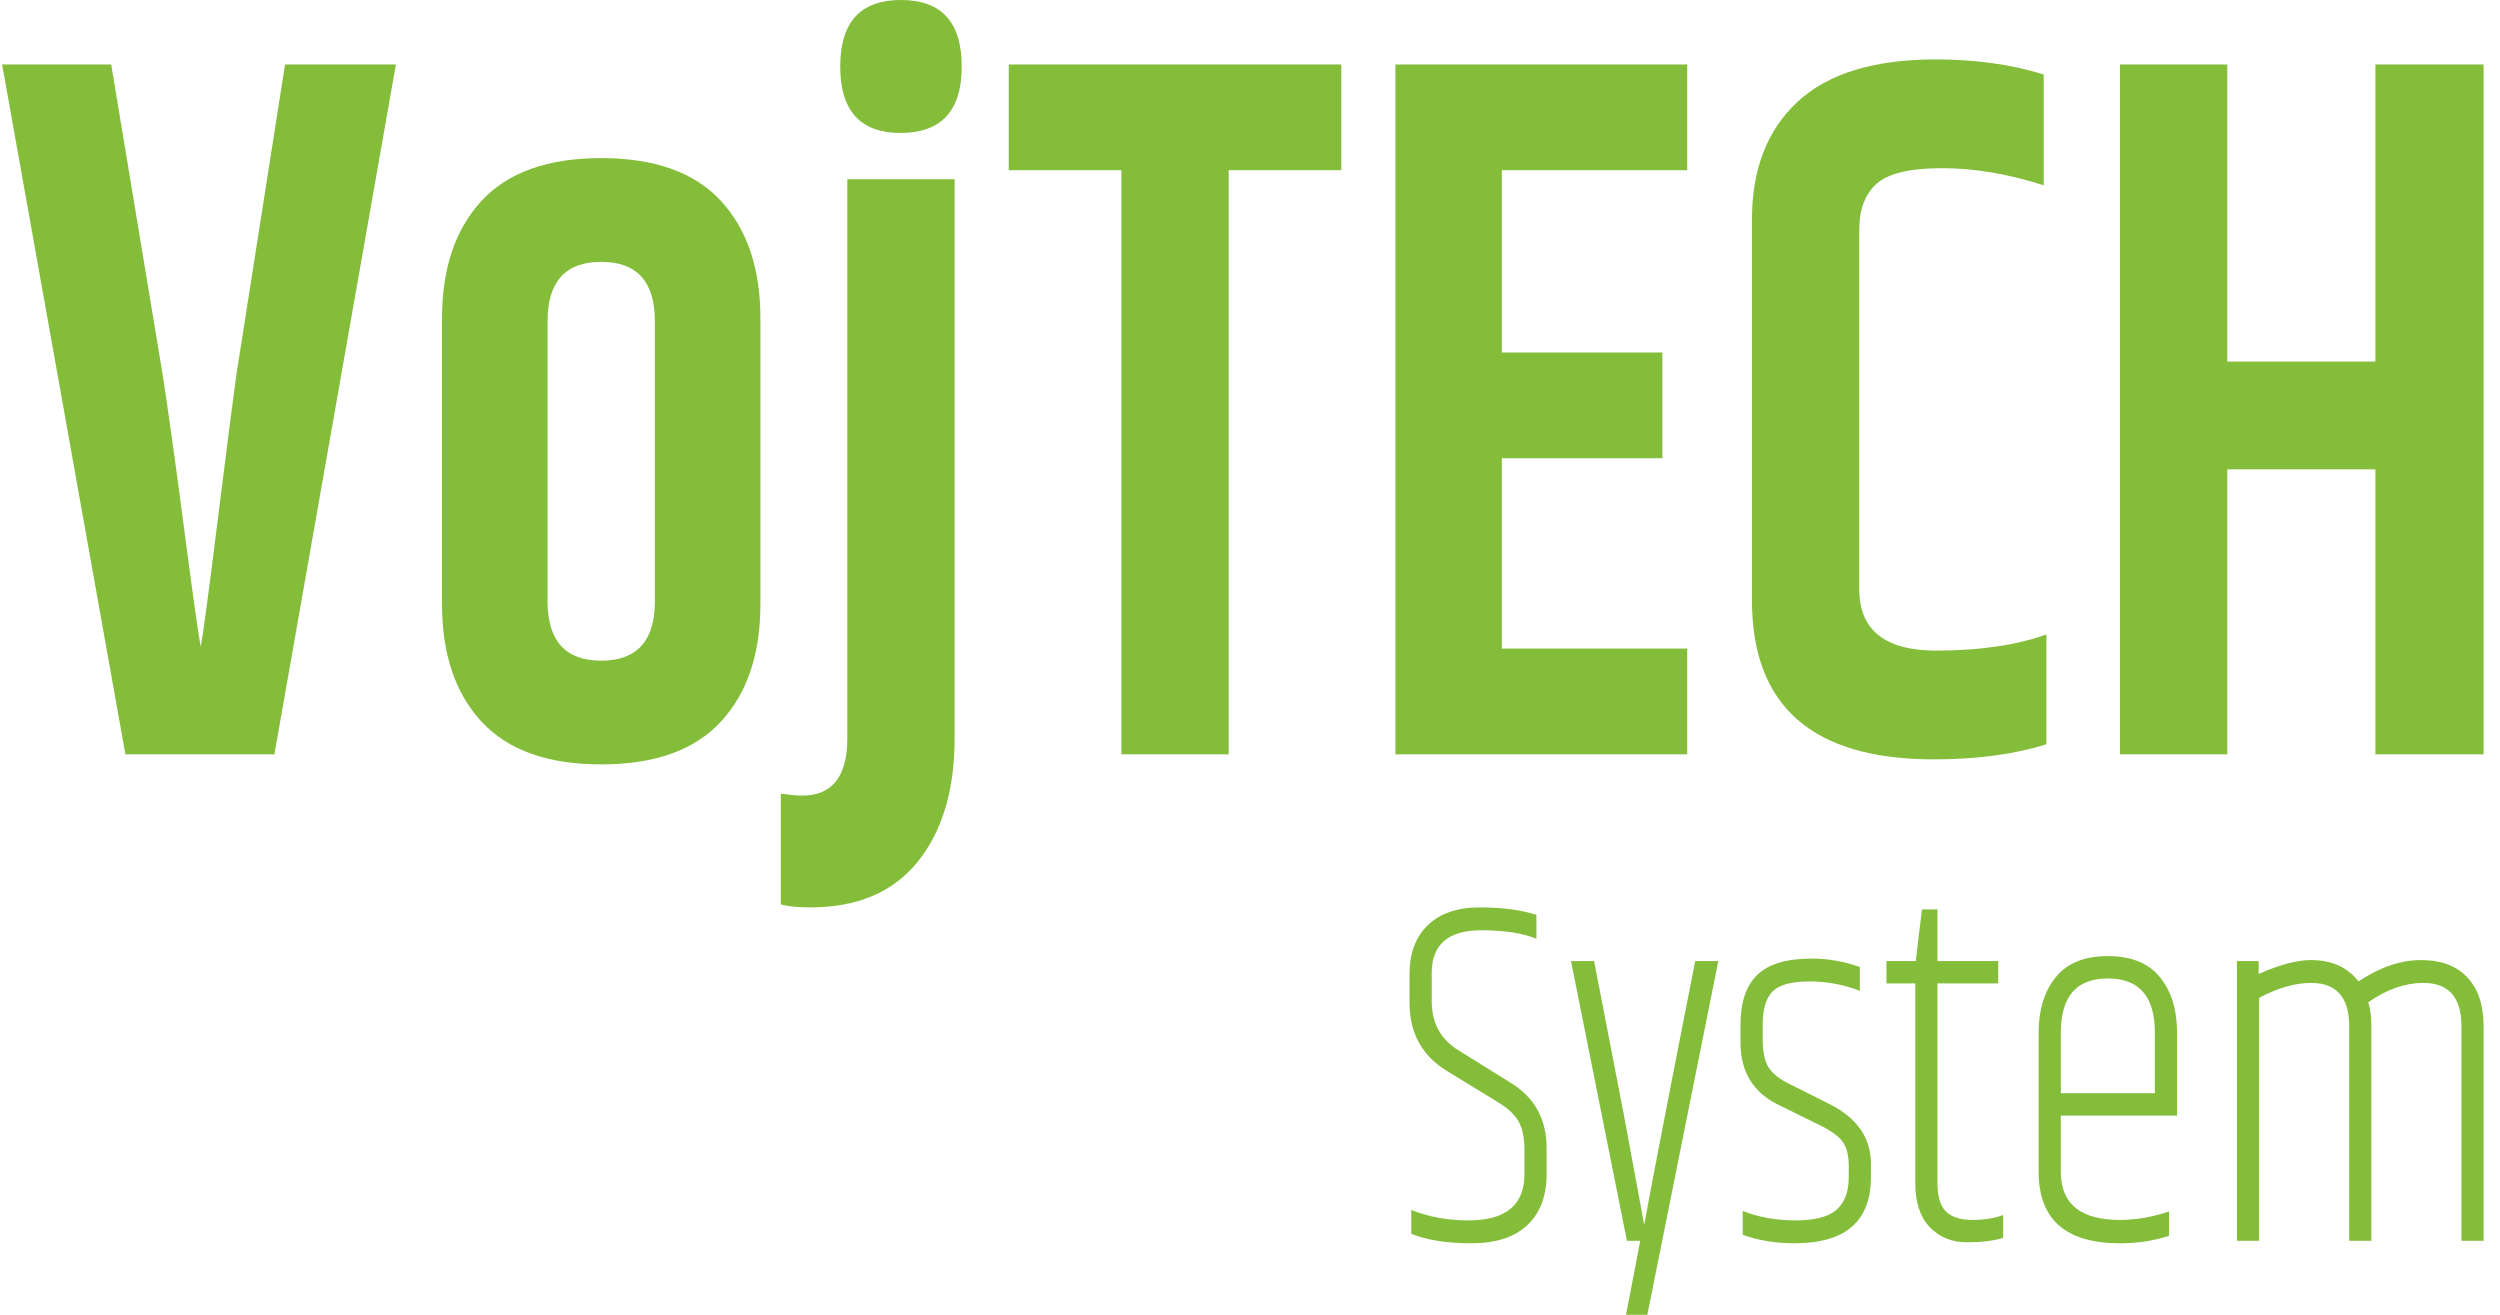
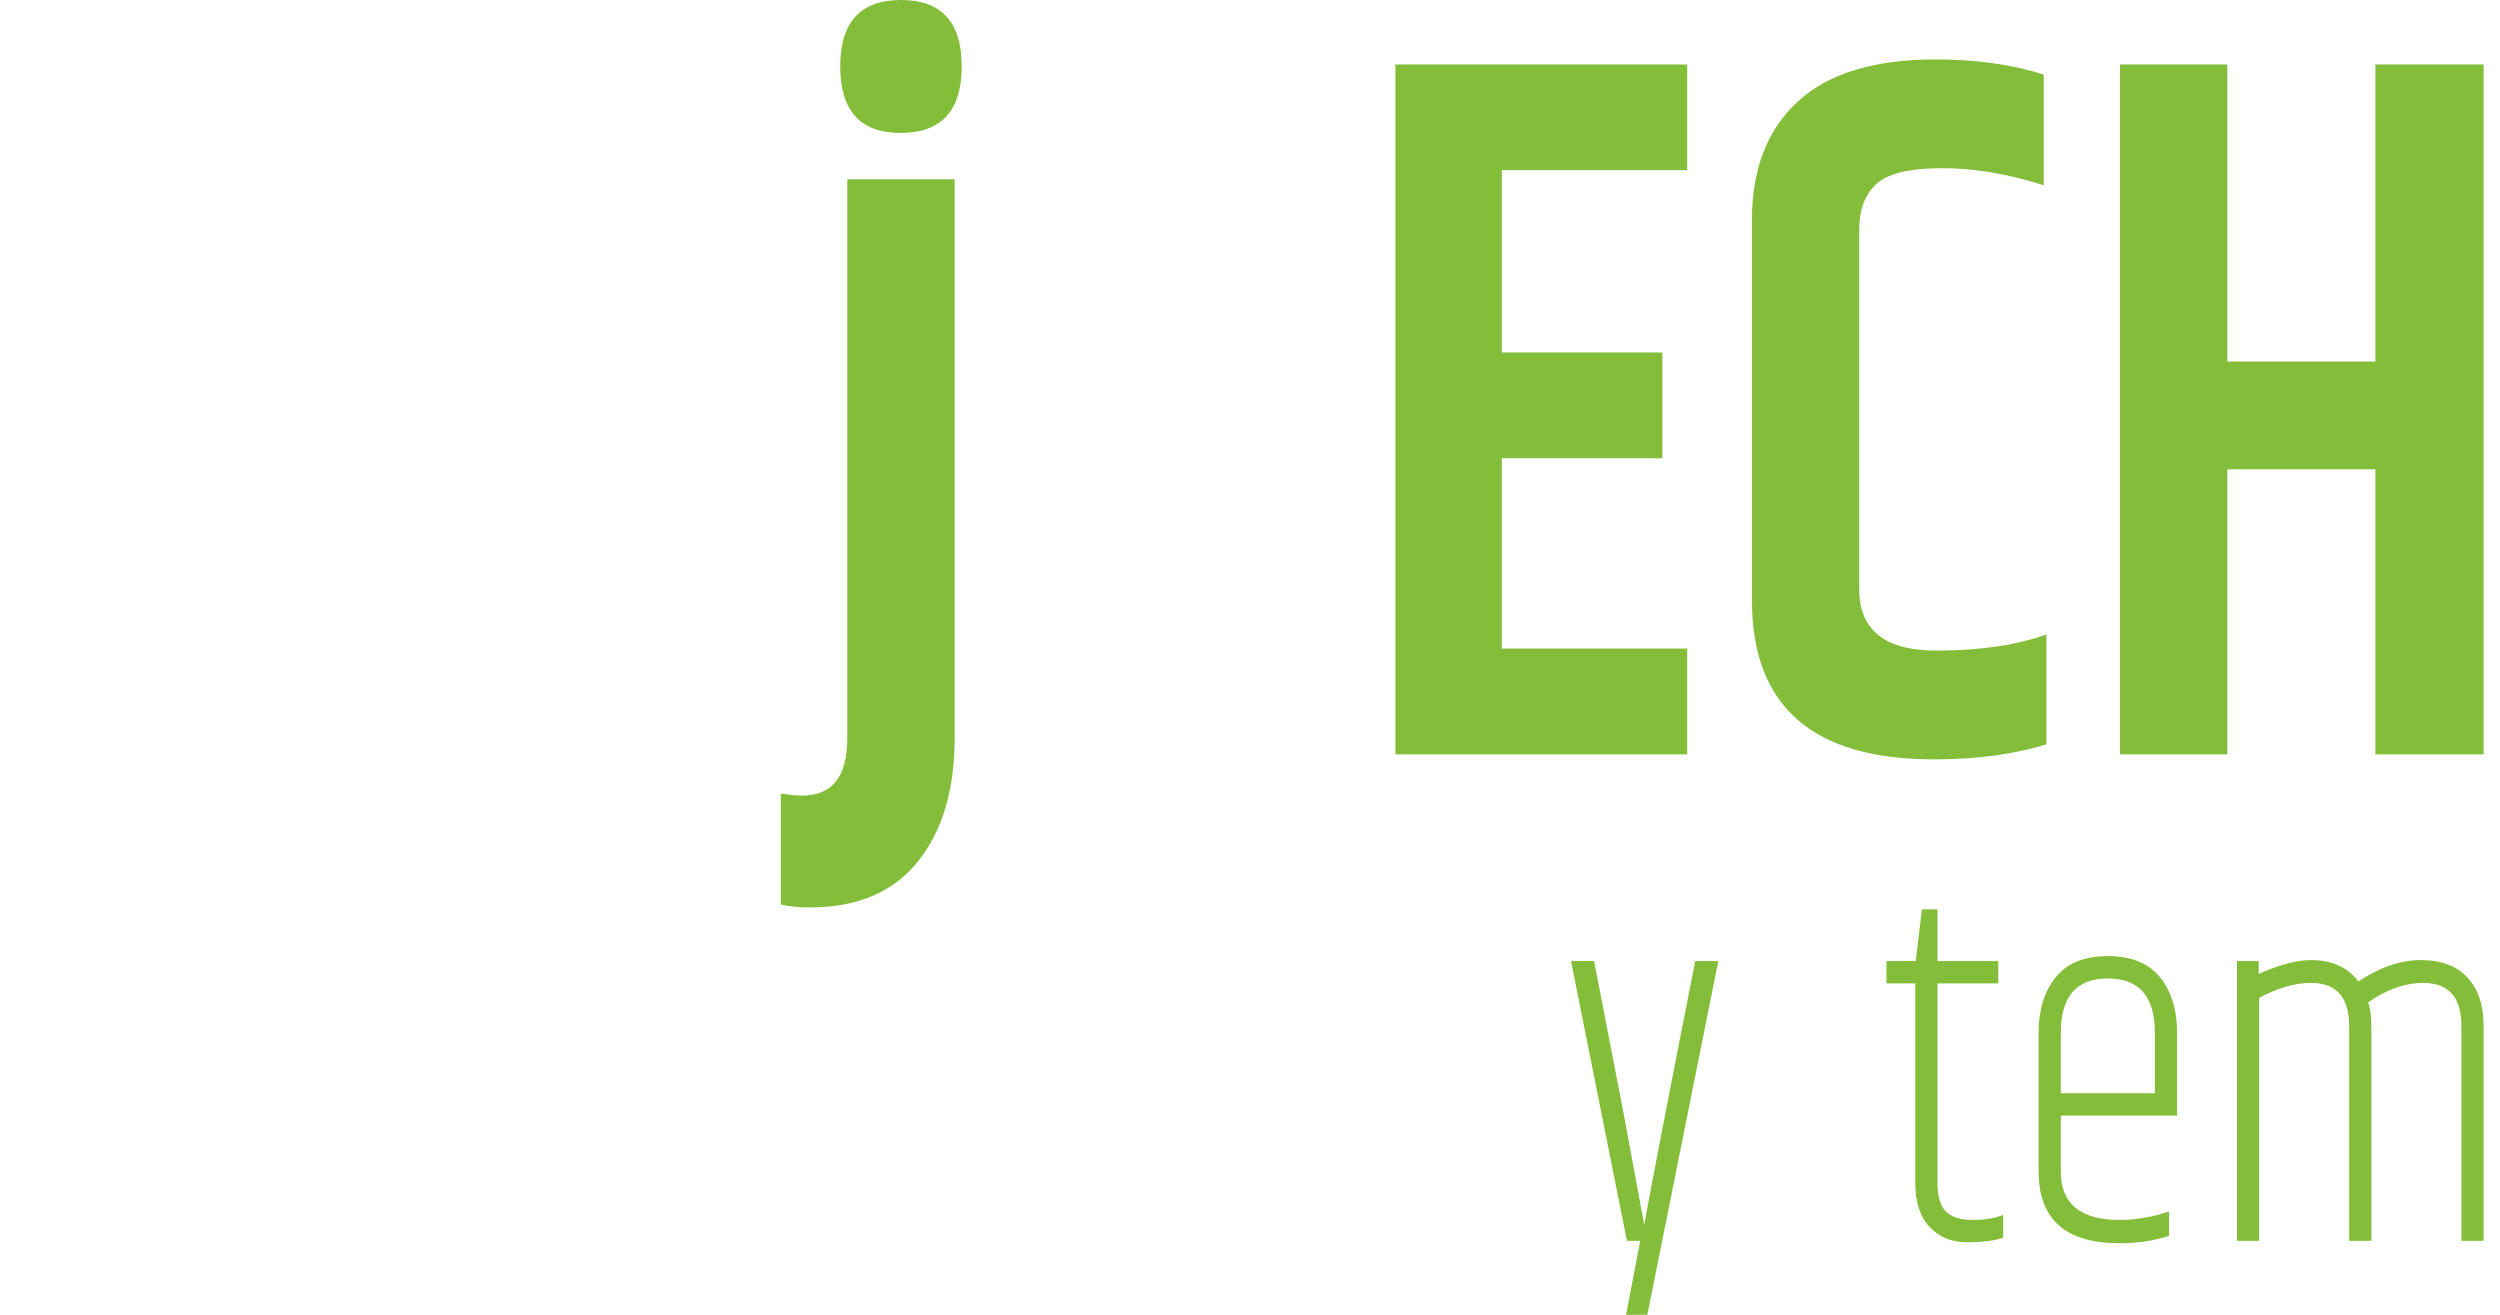
<svg xmlns="http://www.w3.org/2000/svg" width="135px" height="71px" viewBox="0 0 135 71" version="1.1">
  <title>Group 2</title>
  <g id="Page-1" stroke="none" stroke-width="1" fill="none" fill-rule="evenodd">
    <g id="HP-03" transform="translate(-656, -5141)" fill="#84BD3A" fill-rule="nonzero">
      <g id="Group-14" transform="translate(1, 4890)">
        <g id="Group-2" transform="translate(655.115, 251)">
          <g id="VojTECH">
-             <path d="M15.277,3.481 L21.264,3.481 L14.703,40.734 L6.657,40.734 L0,3.481 L5.891,3.481 L8.668,20.231 C8.956,22.08 9.347,24.89 9.842,28.66 C10.337,32.431 10.632,34.516 10.728,34.915 C10.855,34.226 11.159,31.96 11.638,28.117 C12.117,24.273 12.452,21.663 12.643,20.285 L15.277,3.481 Z" id="Path" />
-             <path d="M35.248,17.349 C35.248,15.209 34.282,14.14 32.351,14.14 C30.419,14.14 29.453,15.209 29.453,17.349 L29.453,32.467 C29.453,34.606 30.419,35.676 32.351,35.676 C34.282,35.676 35.248,34.606 35.248,32.467 L35.248,17.349 Z M23.754,17.185 C23.754,14.502 24.464,12.39 25.885,10.85 C27.306,9.309 29.461,8.538 32.351,8.538 C35.24,8.538 37.395,9.309 38.816,10.85 C40.237,12.39 40.947,14.502 40.947,17.185 L40.947,32.63 C40.947,35.313 40.237,37.425 38.816,38.966 C37.395,40.507 35.24,41.277 32.351,41.277 C29.461,41.277 27.306,40.507 25.885,38.966 C24.464,37.425 23.754,35.313 23.754,32.63 L23.754,17.185 Z" id="Shape" />
            <path d="M48.514,7.179 C46.343,7.179 45.257,5.982 45.257,3.589 C45.257,1.196 46.351,0 48.538,0 C50.725,0 51.818,1.196 51.818,3.589 C51.818,5.982 50.717,7.179 48.514,7.179 Z M45.64,9.68 L51.435,9.68 L51.435,39.863 C51.435,42.655 50.773,44.876 49.448,46.526 C48.123,48.175 46.183,49 43.629,49 C42.959,49 42.432,48.946 42.049,48.837 L42.049,42.855 C42.559,42.927 42.943,42.963 43.198,42.963 C44.826,42.963 45.64,41.93 45.64,39.863 L45.64,9.68 Z" id="Shape" />
-             <polygon id="Path" points="72.316 3.481 72.316 9.191 66.234 9.191 66.234 40.734 60.439 40.734 60.439 9.191 54.357 9.191 54.357 3.481" />
            <polygon id="Path" points="75.237 3.481 90.994 3.481 90.994 9.191 80.984 9.191 80.984 19.034 89.653 19.034 89.653 24.745 80.984 24.745 80.984 35.023 90.994 35.023 90.994 40.734 75.237 40.734" />
            <path d="M94.49,11.856 C94.49,9.137 95.312,7.016 96.956,5.493 C98.6,3.97 101.083,3.209 104.403,3.209 C106.574,3.209 108.522,3.481 110.246,4.024 L110.246,10.007 C108.33,9.39 106.502,9.082 104.762,9.082 C103.022,9.082 101.841,9.363 101.218,9.925 C100.596,10.487 100.284,11.312 100.284,12.4 L100.284,31.815 C100.284,34.026 101.673,35.132 104.451,35.132 C106.782,35.132 108.761,34.842 110.39,34.262 L110.39,40.19 C108.665,40.734 106.638,41.006 104.307,41.006 C97.762,41.006 94.49,38.141 94.49,32.413 L94.49,11.856 Z" id="Path" />
            <polygon id="Path" points="128.157 3.481 134 3.481 134 40.734 128.157 40.734 128.157 25.343 120.159 25.343 120.159 40.734 114.365 40.734 114.365 3.481 120.159 3.481 120.159 19.524 128.157 19.524" />
          </g>
          <g id="System" transform="translate(76, 49)">
-             <path d="M0,3.595 C0,2.468 0.331,1.587 0.994,0.952 C1.657,0.317 2.591,0 3.797,0 C5.003,0 6.021,0.134 6.852,0.402 L6.852,1.69 C6.085,1.386 5.095,1.234 3.881,1.234 C2.092,1.234 1.198,2.003 1.198,3.541 L1.198,5.071 C1.198,6.251 1.685,7.137 2.659,7.727 L5.462,9.471 C6.756,10.258 7.403,11.438 7.403,13.012 L7.403,14.407 C7.403,15.588 7.055,16.504 6.361,17.157 C5.666,17.81 4.66,18.137 3.342,18.137 C2.024,18.137 0.942,17.967 0.096,17.627 L0.096,16.339 C1.038,16.715 2.068,16.902 3.186,16.902 C5.199,16.902 6.205,16.071 6.205,14.407 L6.205,13.093 C6.205,12.467 6.105,11.966 5.905,11.59 C5.706,11.215 5.342,10.866 4.815,10.544 L2.012,8.827 C0.671,8.004 0,6.779 0,5.151 L0,3.595 Z" id="Path" />
            <path d="M15.428,2.898 L16.674,2.898 L12.841,22 L11.691,22 L12.458,18.002 L11.739,18.002 L8.72,2.898 L9.966,2.898 L11.571,11.188 L12.673,17.144 C13.073,14.926 13.991,10.177 15.428,2.898 Z" id="Path" />
-             <path d="M17.872,6.332 C17.872,5.133 18.171,4.239 18.77,3.649 C19.369,3.059 20.356,2.763 21.729,2.763 C22.607,2.763 23.47,2.915 24.316,3.22 L24.316,4.507 C23.454,4.167 22.544,3.998 21.585,3.998 C20.627,3.998 19.968,4.176 19.609,4.534 C19.249,4.892 19.07,5.491 19.07,6.332 L19.07,7.137 C19.07,7.816 19.182,8.326 19.405,8.666 C19.629,9.006 20.028,9.31 20.603,9.578 L22.687,10.624 C24.173,11.376 24.915,12.449 24.915,13.844 L24.915,14.568 C24.915,16.947 23.542,18.137 20.795,18.137 C19.773,18.137 18.838,17.985 17.992,17.68 L17.992,16.393 C18.854,16.733 19.804,16.902 20.843,16.902 C21.881,16.902 22.619,16.71 23.059,16.326 C23.498,15.941 23.717,15.355 23.717,14.568 L23.717,13.951 C23.717,13.397 23.61,12.967 23.394,12.663 C23.178,12.359 22.759,12.055 22.136,11.751 L19.956,10.678 C18.567,10.016 17.872,8.889 17.872,7.298 L17.872,6.332 Z" id="Path" />
            <path d="M28.509,0.107 L28.509,2.898 L31.791,2.898 L31.791,4.105 L28.509,4.105 L28.509,14.89 C28.509,15.606 28.661,16.115 28.964,16.42 C29.268,16.724 29.747,16.876 30.401,16.876 C31.056,16.876 31.607,16.786 32.055,16.607 L32.055,17.841 C31.575,18.002 30.925,18.083 30.102,18.083 C29.279,18.083 28.609,17.81 28.09,17.265 C27.571,16.719 27.311,15.928 27.311,14.89 L27.311,4.105 L25.754,4.105 L25.754,2.898 L27.335,2.898 L27.67,0.107 L28.509,0.107 Z" id="Path" />
            <path d="M33.971,14.273 L33.971,6.761 C33.971,5.527 34.279,4.53 34.893,3.77 C35.508,3.009 36.447,2.629 37.708,2.629 C38.97,2.629 39.908,3.009 40.523,3.77 C41.138,4.53 41.446,5.527 41.446,6.761 L41.446,11.241 L35.169,11.241 L35.169,14.273 C35.169,16.008 36.231,16.876 38.355,16.876 C39.218,16.876 40.104,16.724 41.014,16.42 L41.014,17.734 C40.2,18.002 39.314,18.137 38.355,18.137 C35.432,18.137 33.971,16.849 33.971,14.273 Z M35.169,10.034 L40.248,10.034 L40.248,6.761 C40.248,4.811 39.401,3.837 37.708,3.837 C36.015,3.837 35.169,4.811 35.169,6.761 L35.169,10.034 Z" id="Shape" />
            <path d="M51.244,3.998 C52.394,3.228 53.516,2.844 54.61,2.844 C55.704,2.844 56.543,3.157 57.126,3.783 C57.709,4.409 58,5.285 58,6.412 L58,18.002 L56.802,18.002 L56.802,6.412 C56.802,4.856 56.115,4.078 54.742,4.078 C53.752,4.078 52.761,4.427 51.771,5.124 C51.883,5.482 51.939,5.911 51.939,6.412 L51.939,18.002 L50.741,18.002 L50.741,6.412 C50.741,4.856 50.054,4.078 48.681,4.078 C47.818,4.078 46.884,4.346 45.878,4.883 L45.878,18.002 L44.68,18.002 L44.68,2.898 L45.854,2.898 L45.854,3.595 C46.972,3.094 47.914,2.844 48.681,2.844 C49.799,2.844 50.653,3.228 51.244,3.998 Z" id="Path" />
          </g>
        </g>
      </g>
    </g>
  </g>
</svg>